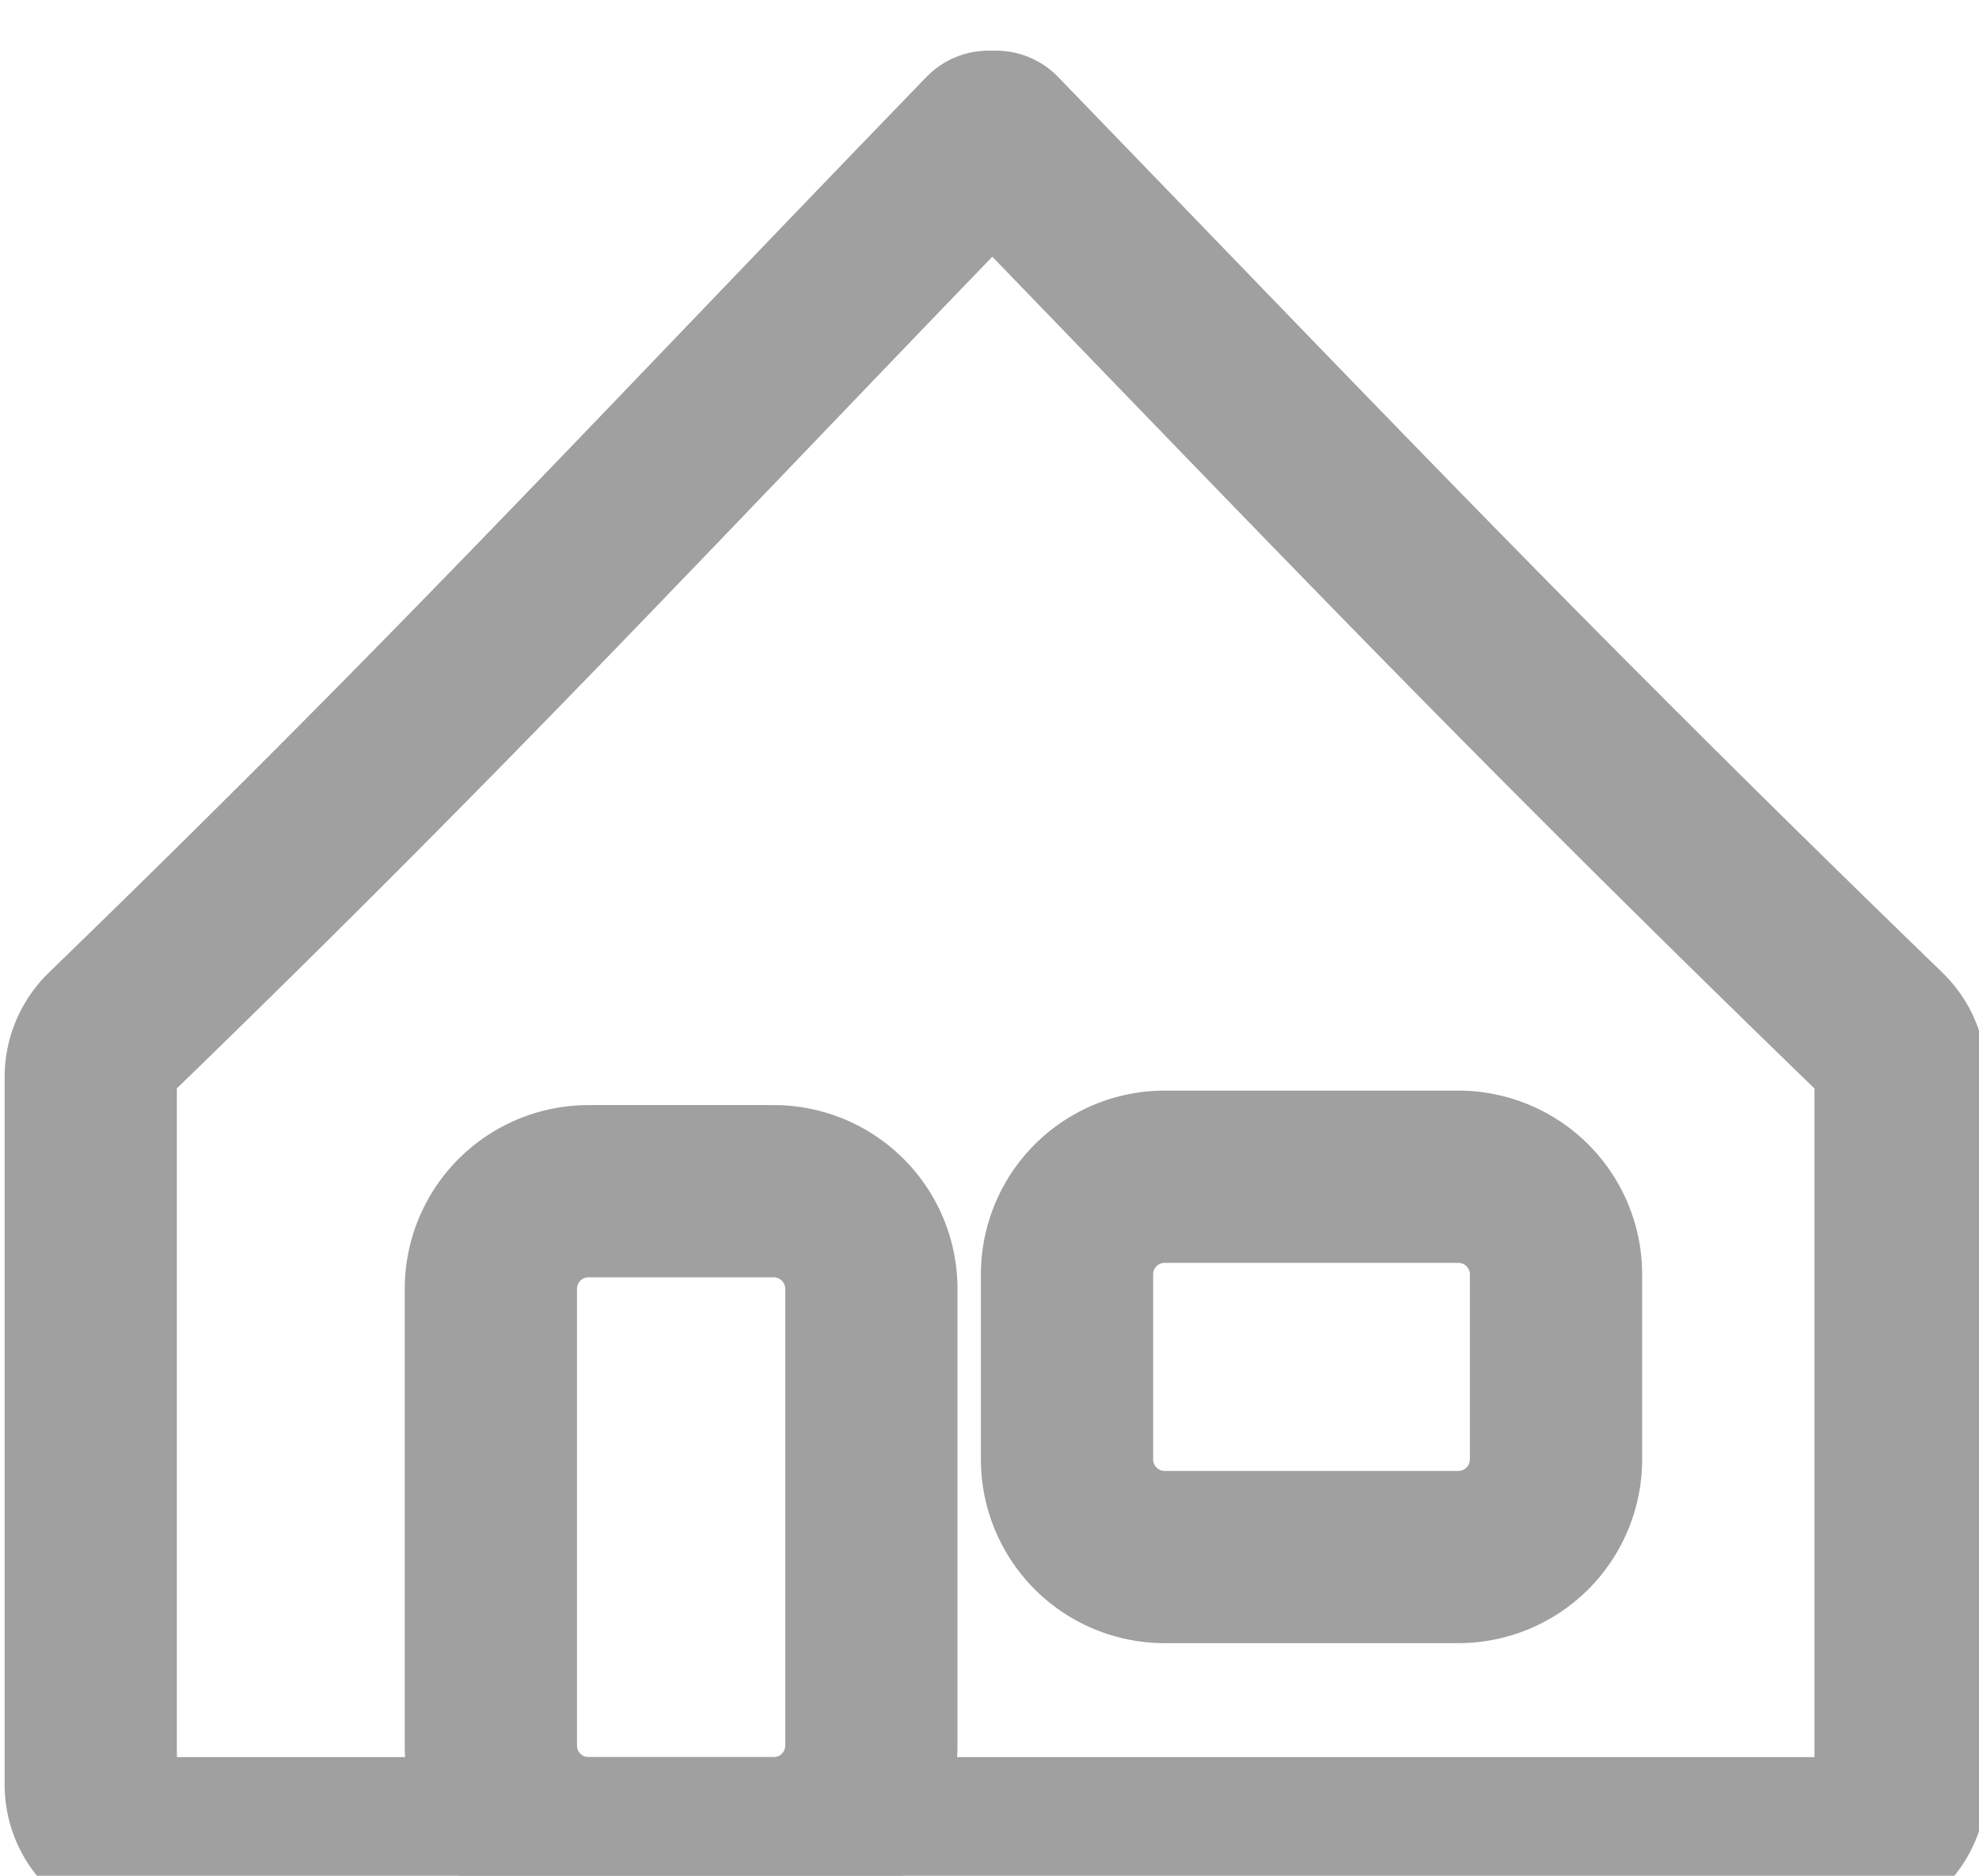
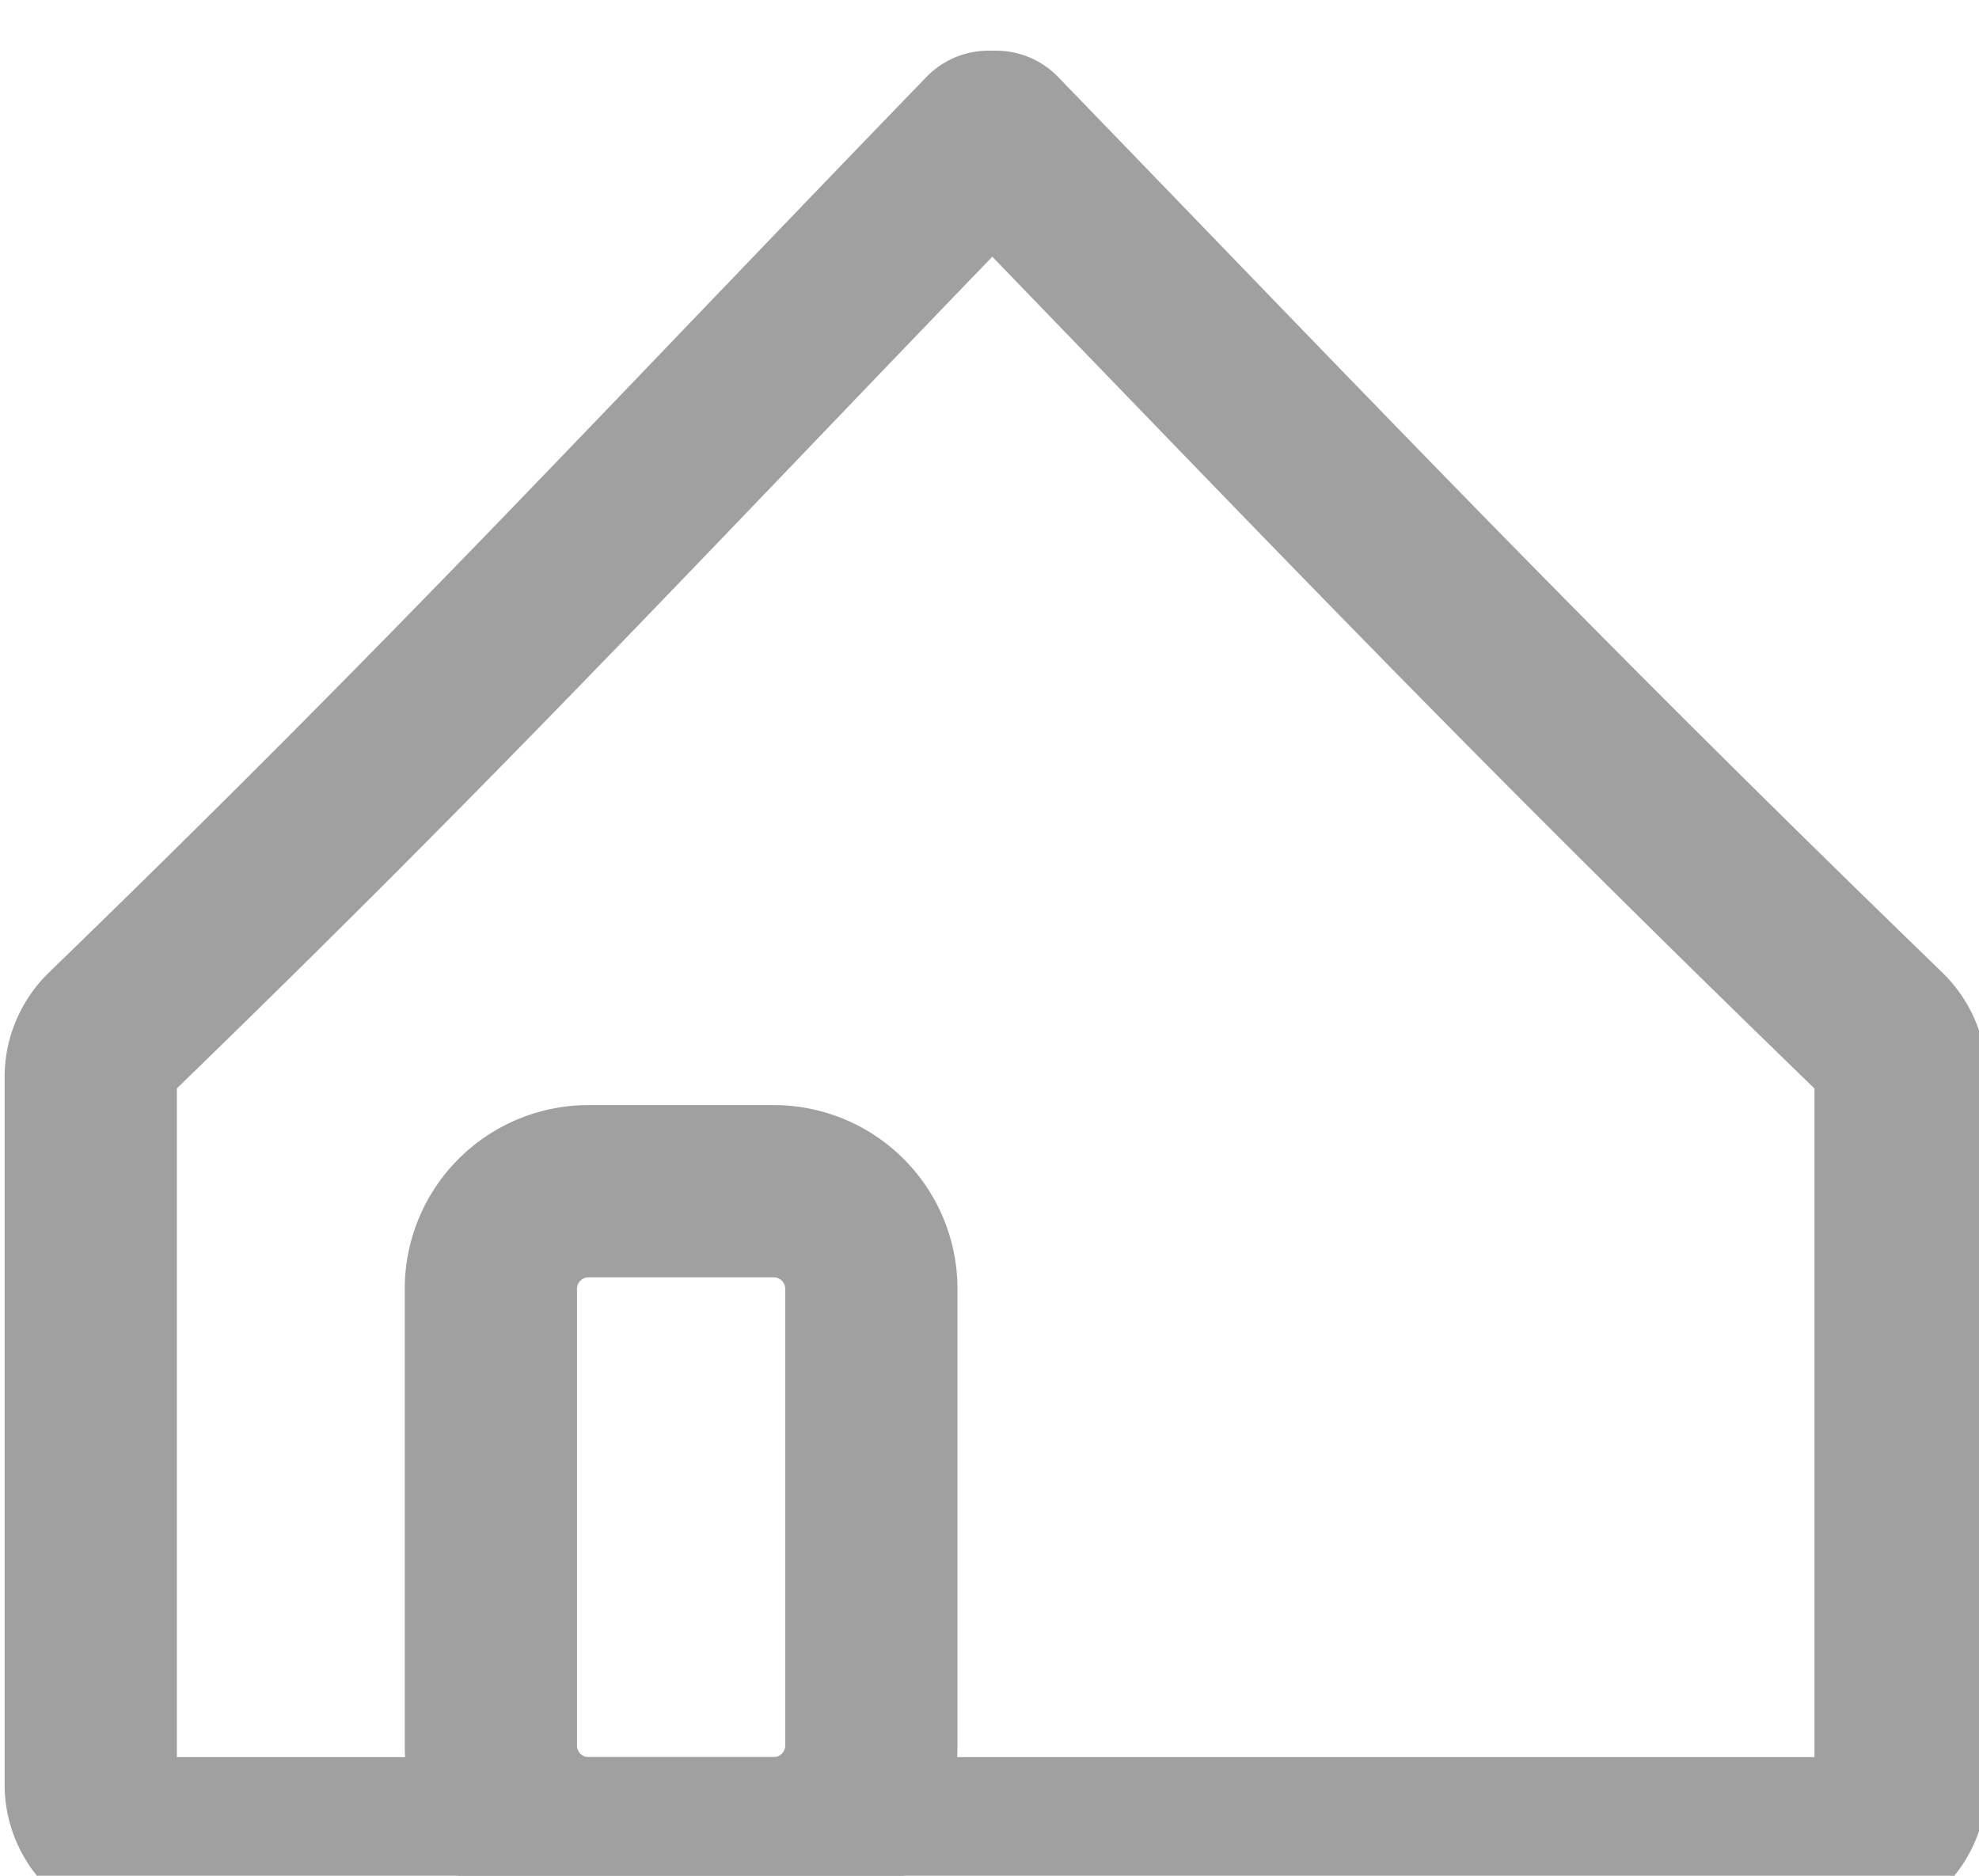
<svg xmlns="http://www.w3.org/2000/svg" width="23.015" height="21.815" viewBox="0 0 6.089 5.772" xml:space="preserve">
  <g data-name="Layer 1-2" stroke-linejoin="round" stroke-linecap="round" stroke-width="2" stroke="#a0a0a0" fill="transparent" style="fill:none">
    <path d="M54.934 395.928H35.28a.68.68 0 0 1-.68-.681v-8.218c0-.184.077-.363.209-.492 4.066-3.94 6.217-6.292 10.214-10.424h.09c3.997 4.132 6.223 6.483 10.292 10.424.132.129.21.308.21.492v8.218a.68.68 0 0 1-.68.68z" data-name="Path 11752" style="fill:none" transform="matrix(.265 0 0 .265 -8.89 -99.249)" />
    <path d="M40.381 388.357h2.149a1.134 1.134 0 0 1 1.134 1.134v5.303a1.134 1.134 0 0 1-1.134 1.134h-2.15a1.134 1.134 0 0 1-1.134-1.134v-5.303a1.134 1.134 0 0 1 1.134-1.134z" data-name="Rectangle 197" style="fill:none" transform="matrix(.265 0 0 .265 -8.89 -99.249)" />
-     <path d="M47.07 388.189h3.41a1.134 1.134 0 0 1 1.134 1.134v2.148a1.134 1.134 0 0 1-1.134 1.134h-3.41a1.134 1.134 0 0 1-1.134-1.134v-2.148a1.134 1.134 0 0 1 1.134-1.134z" data-name="Rectangle 198" style="fill:none" transform="matrix(.265 0 0 .265 -8.89 -99.249)" />
  </g>
</svg>